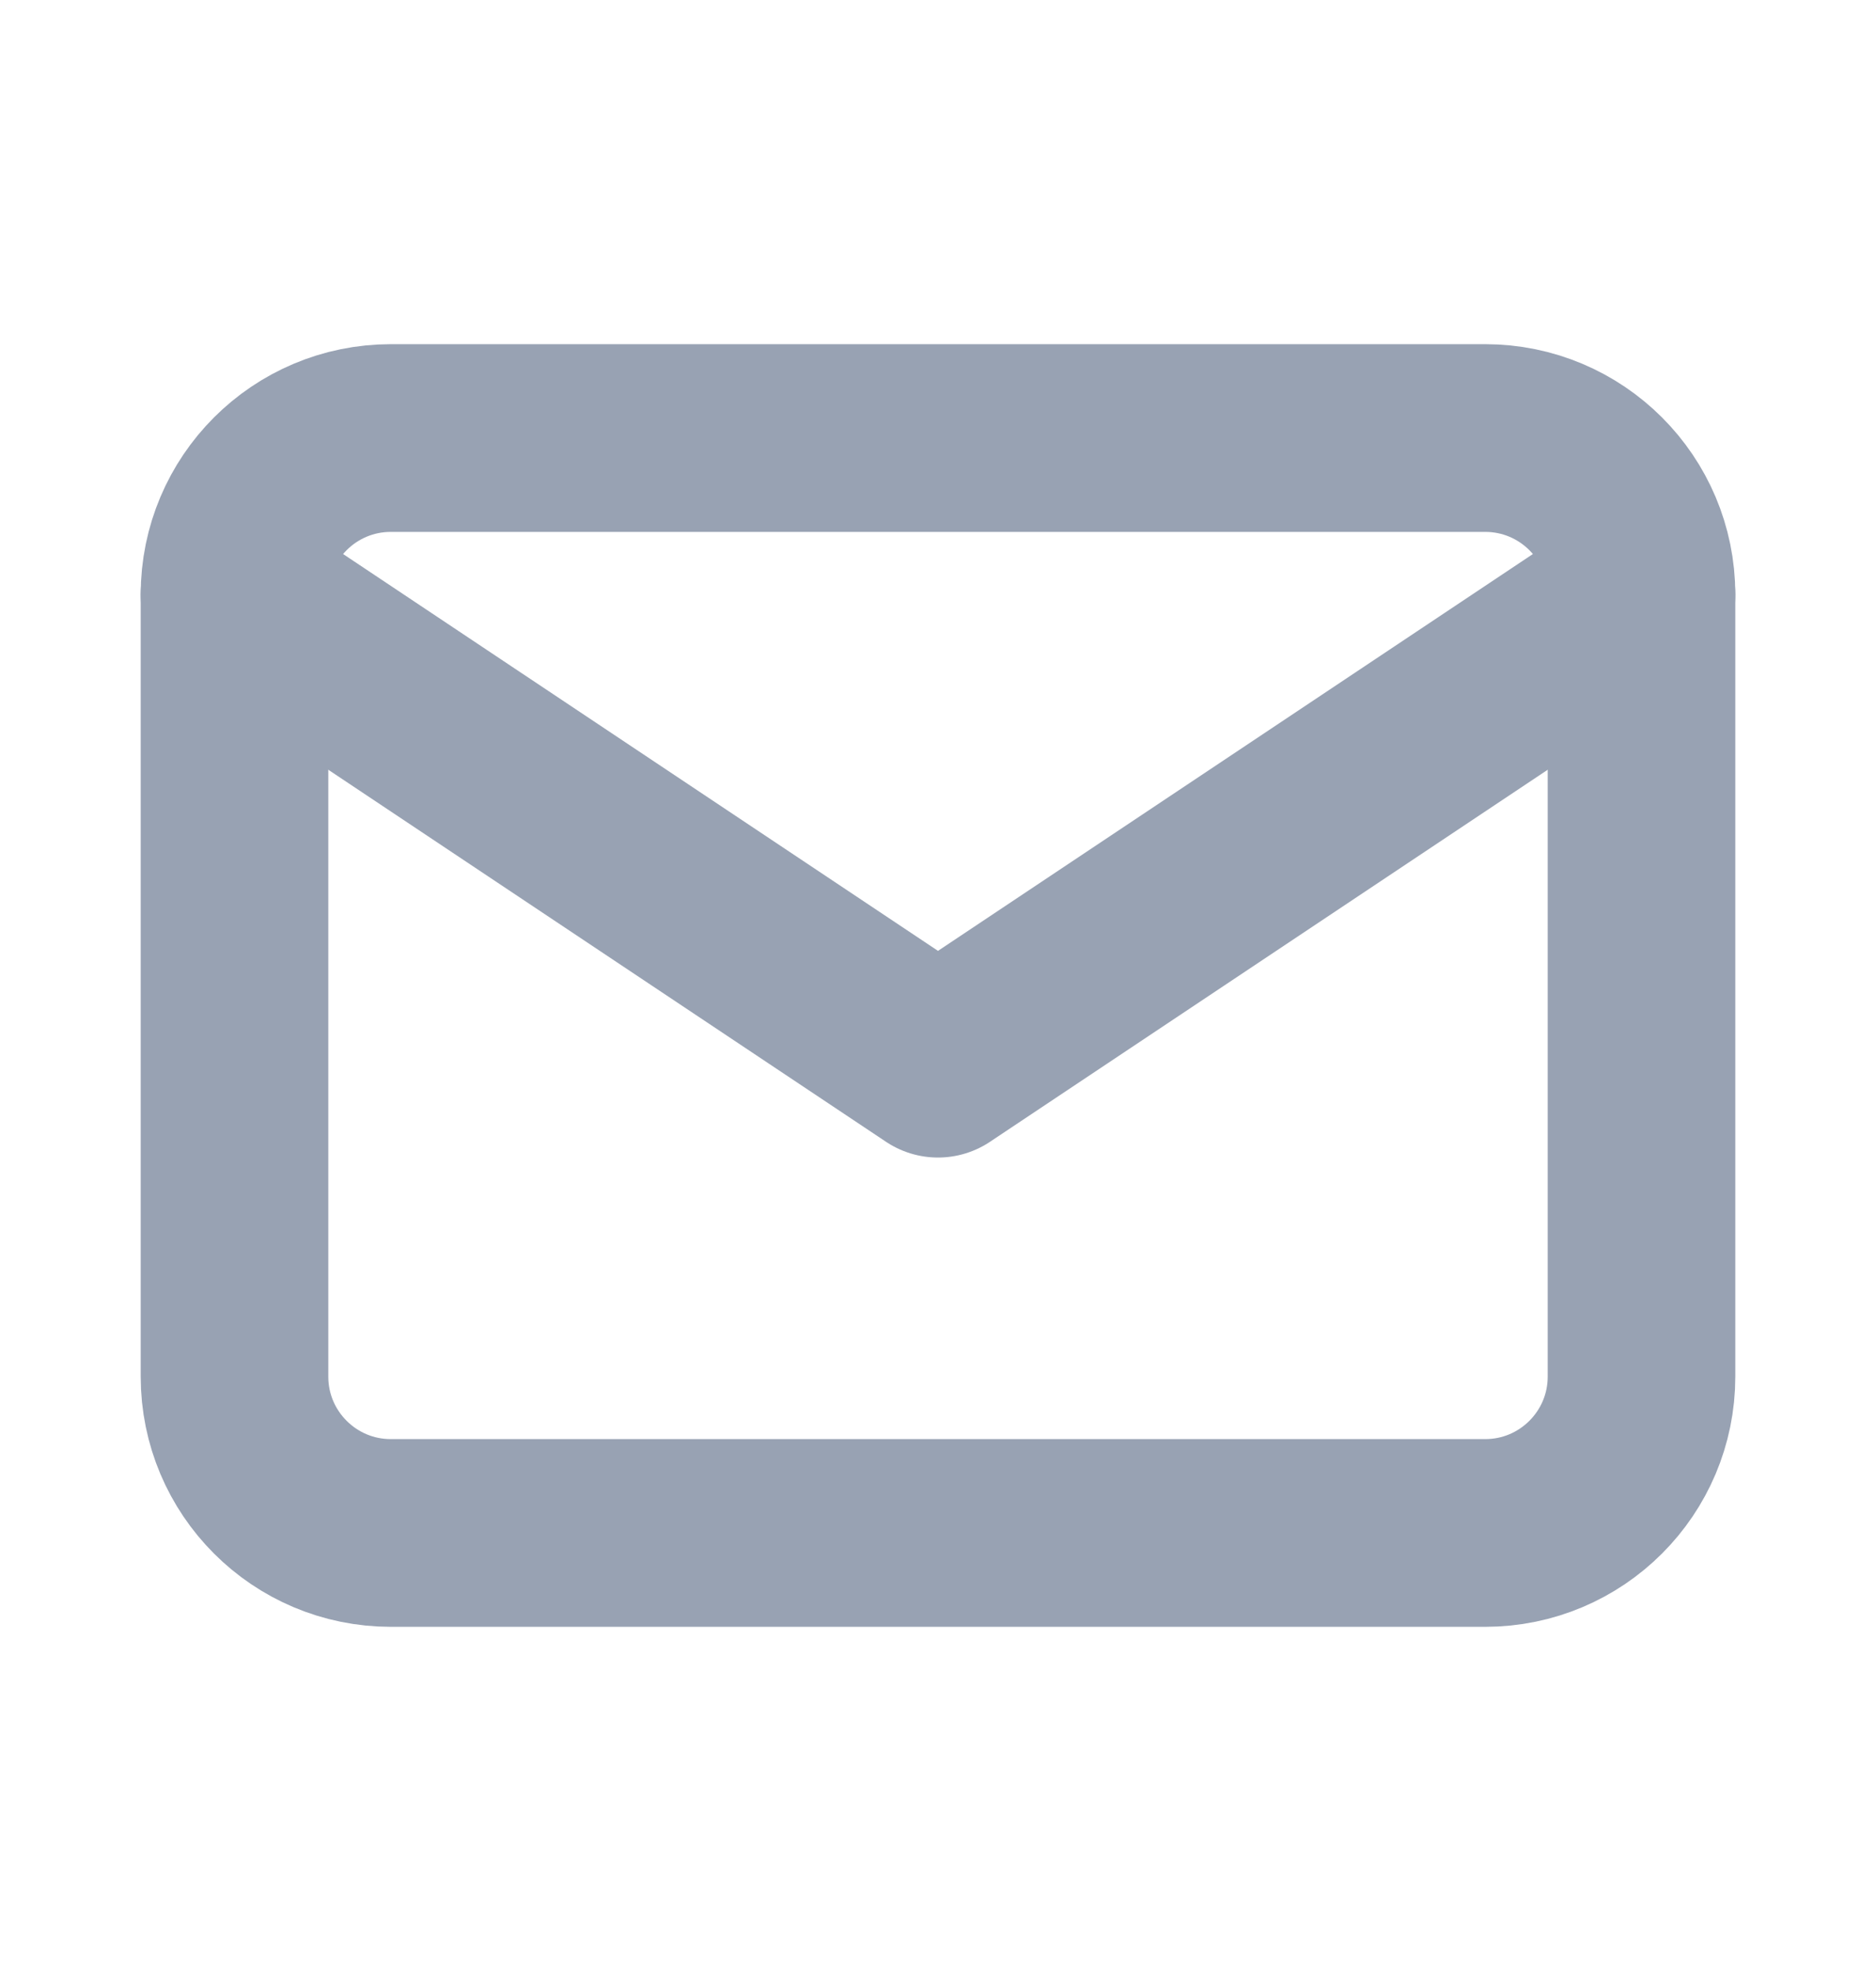
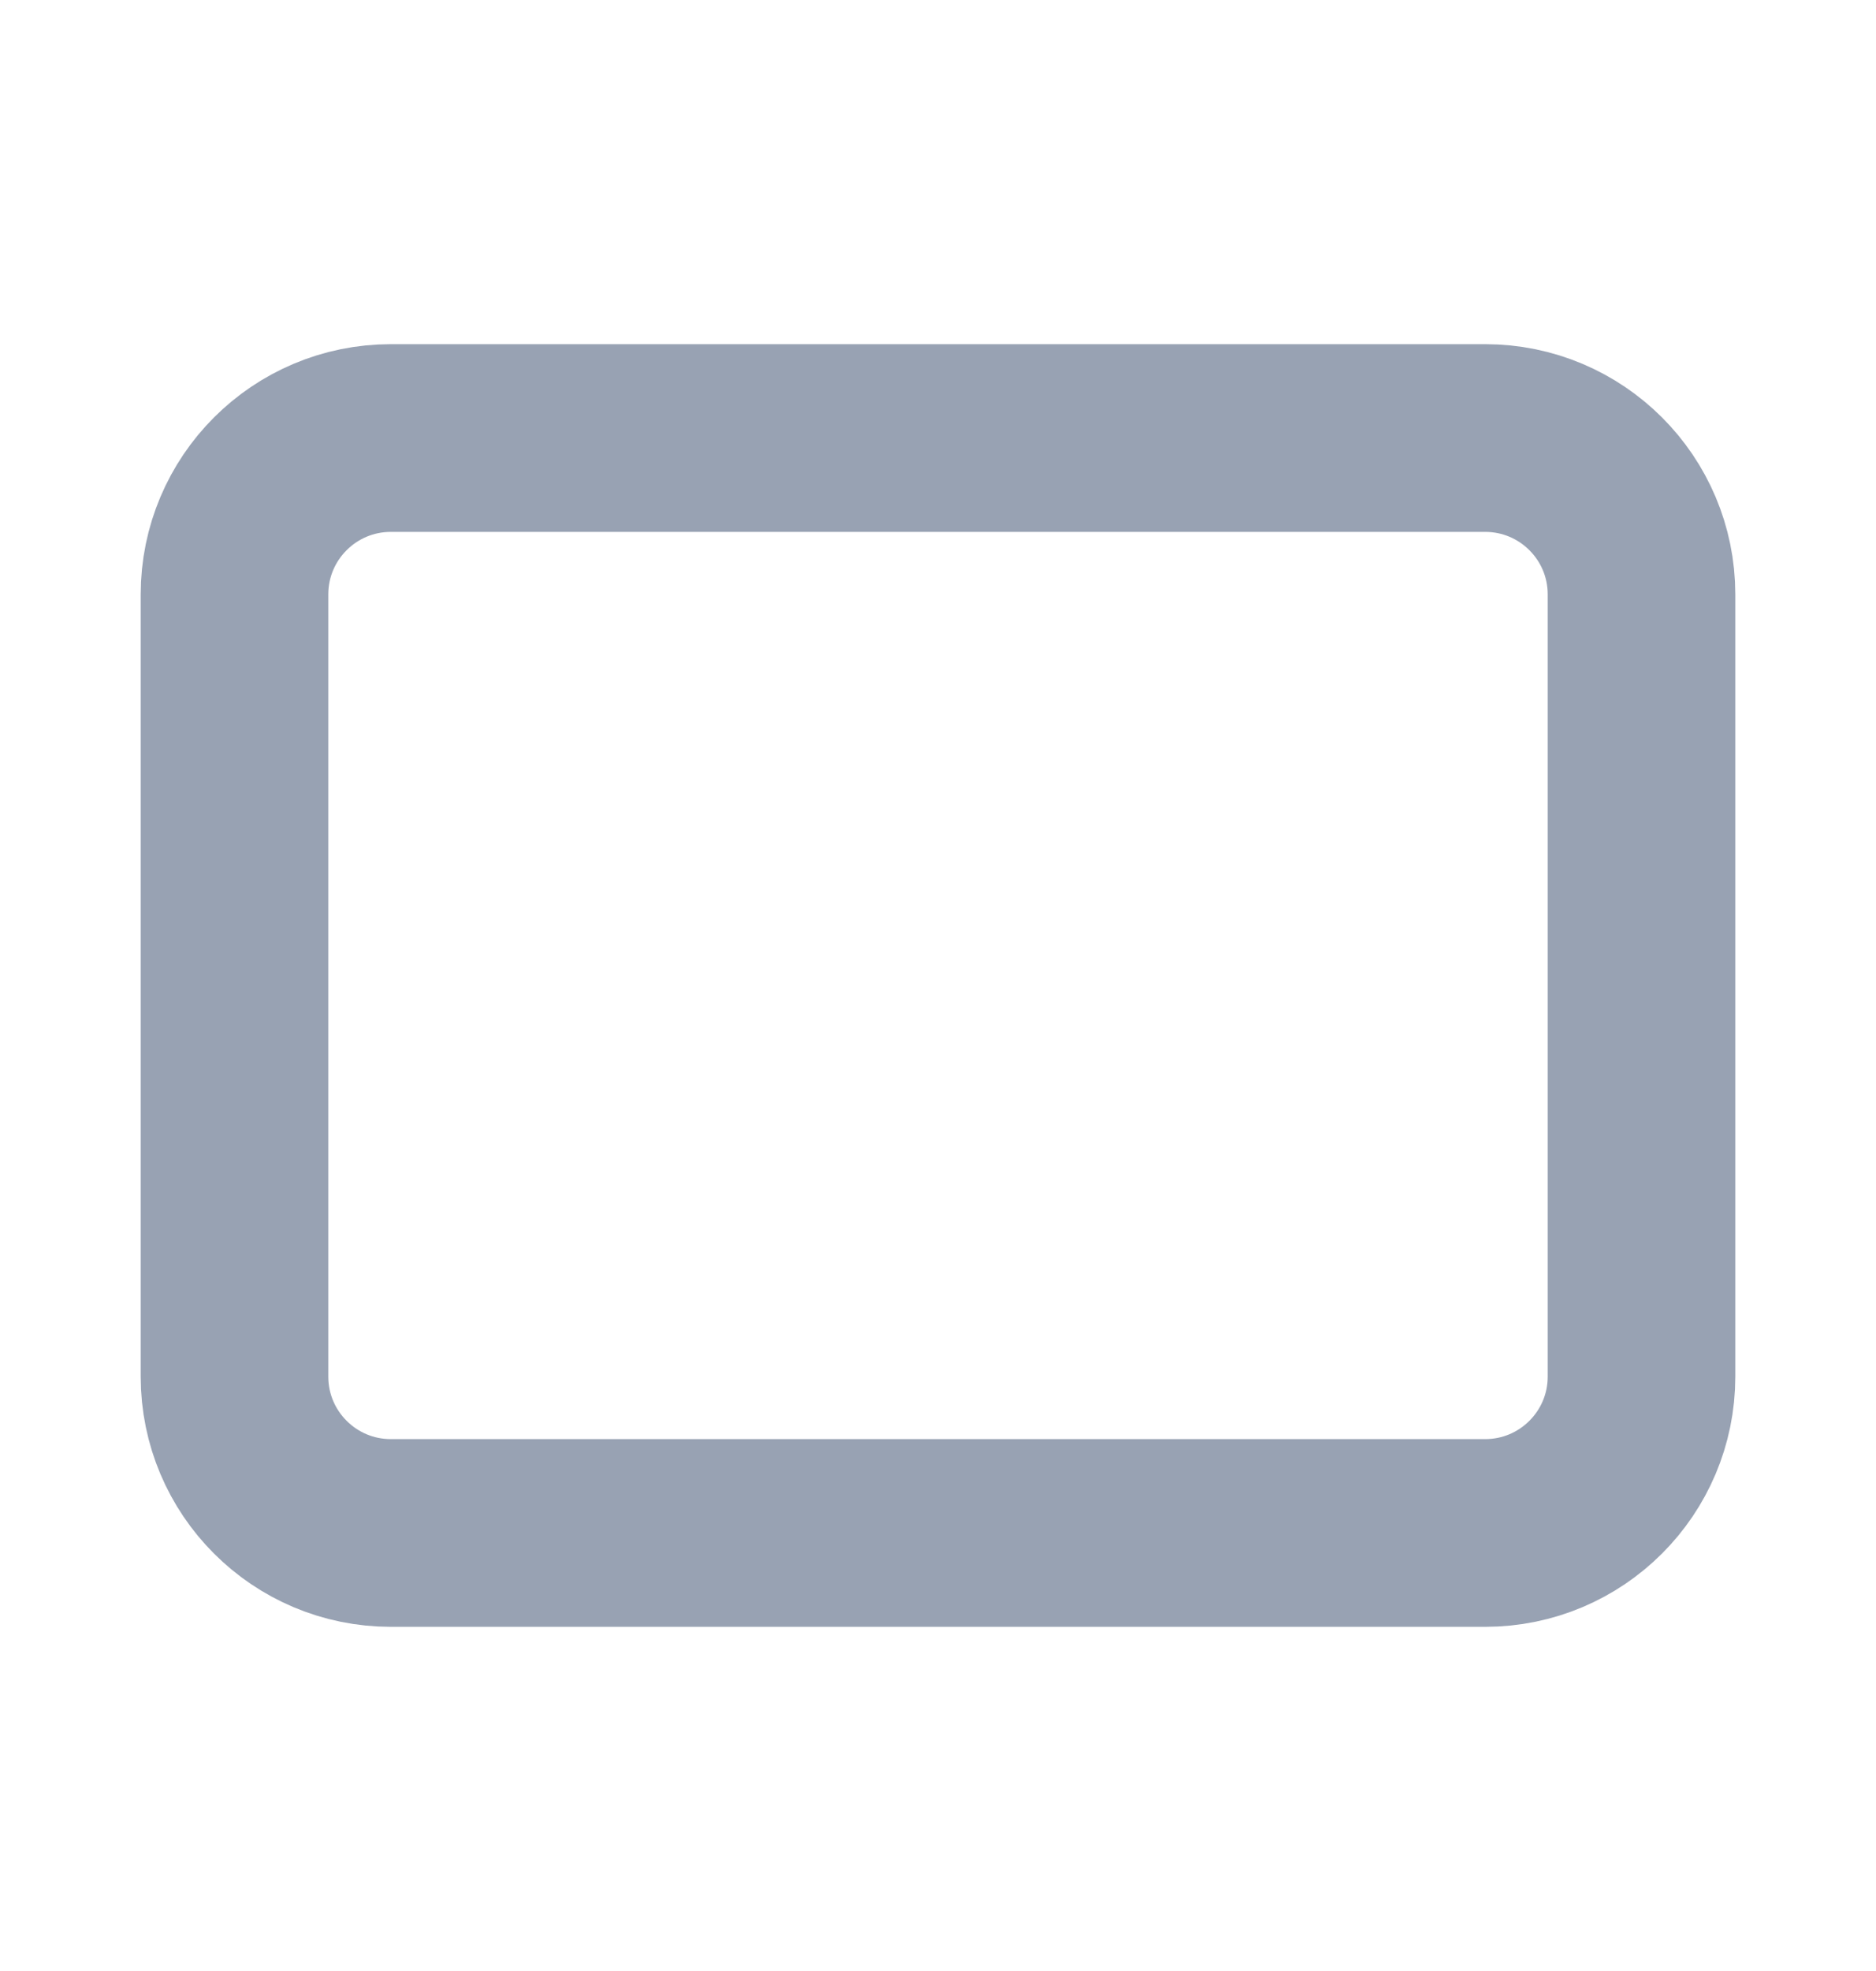
<svg xmlns="http://www.w3.org/2000/svg" width="20" height="21" viewBox="0 0 20 21" fill="none">
  <g clip-path="url(#clip0_1282_1103)">
    <path d="M15.833 4.667H4.167C3.246 4.667 2.5 5.413 2.5 6.333V14.667C2.5 15.587 3.246 16.333 4.167 16.333H15.833C16.754 16.333 17.5 15.587 17.5 14.667V6.333C17.5 5.413 16.754 4.667 15.833 4.667Z" stroke="#98A2B3" stroke-width="2" stroke-linecap="round" stroke-linejoin="round" />
-     <path d="M2.5 6.333L10 11.333L17.5 6.333" stroke="#98A2B3" stroke-width="2" stroke-linecap="round" stroke-linejoin="round" />
  </g>
  <defs>
    <clipPath id="clip0_1282_1103">
      <rect width="20" height="20" fill="white" transform="translate(0 0.5)" />
    </clipPath>
  </defs>
</svg>